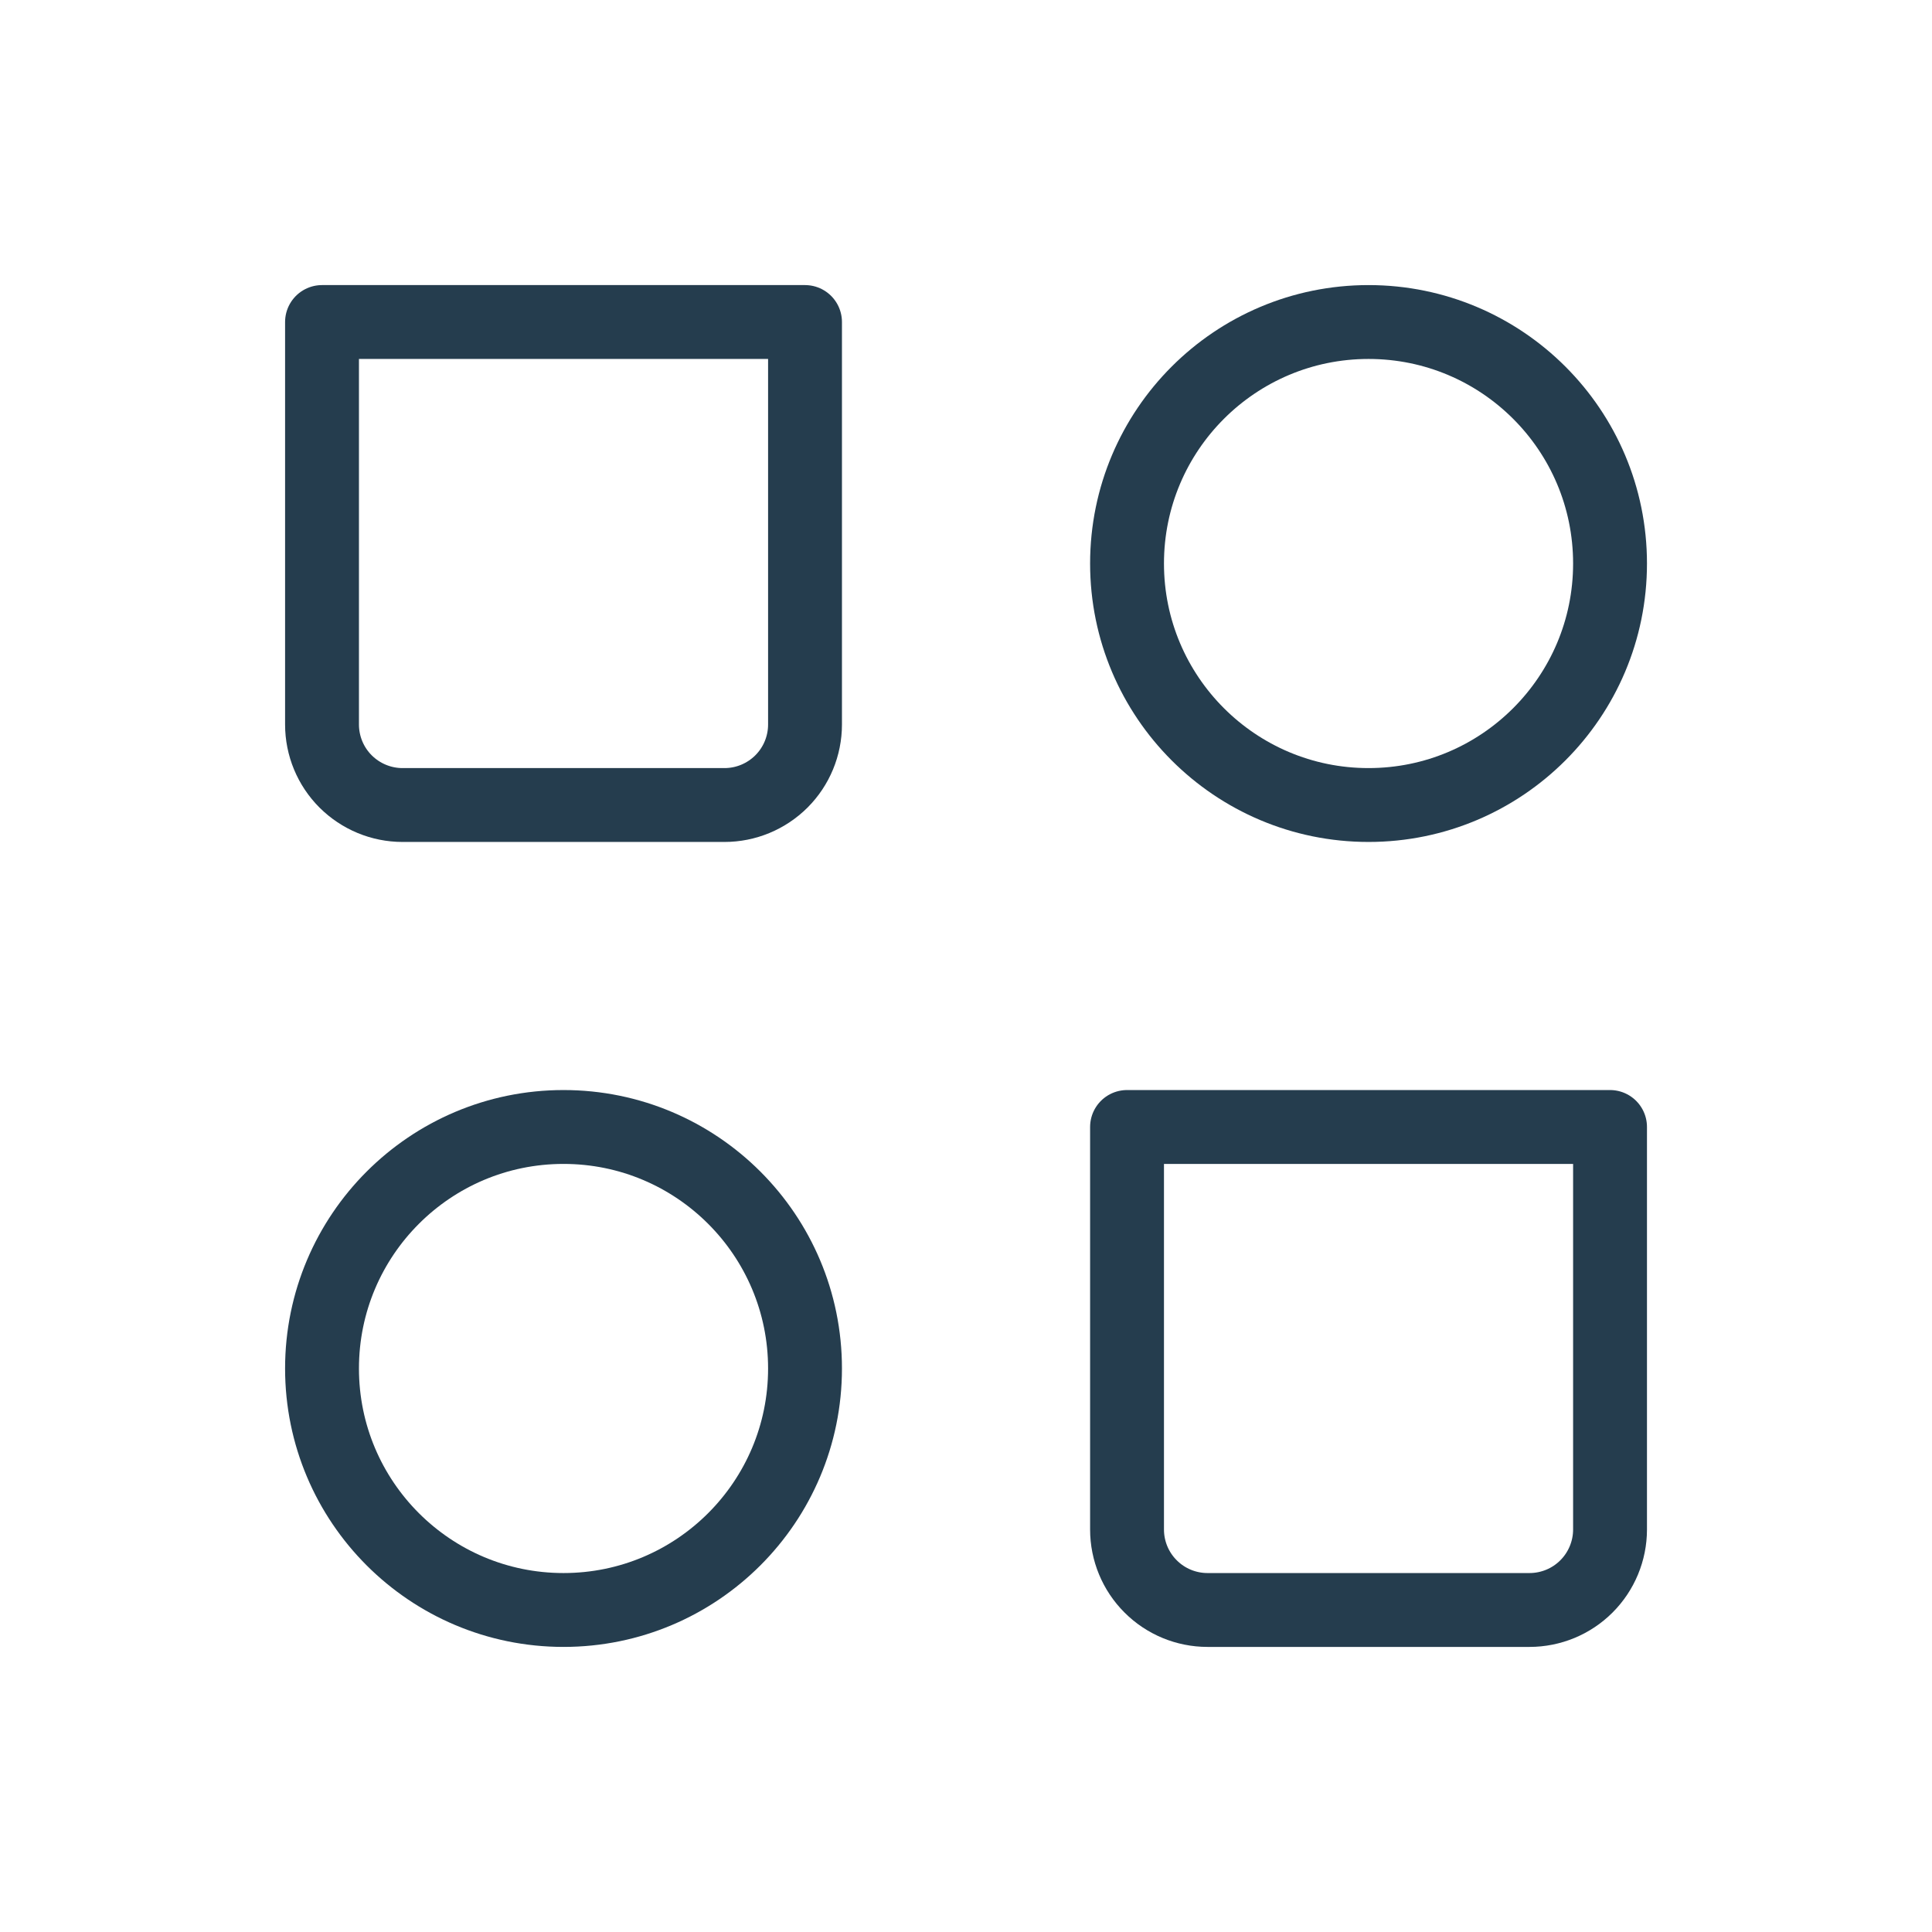
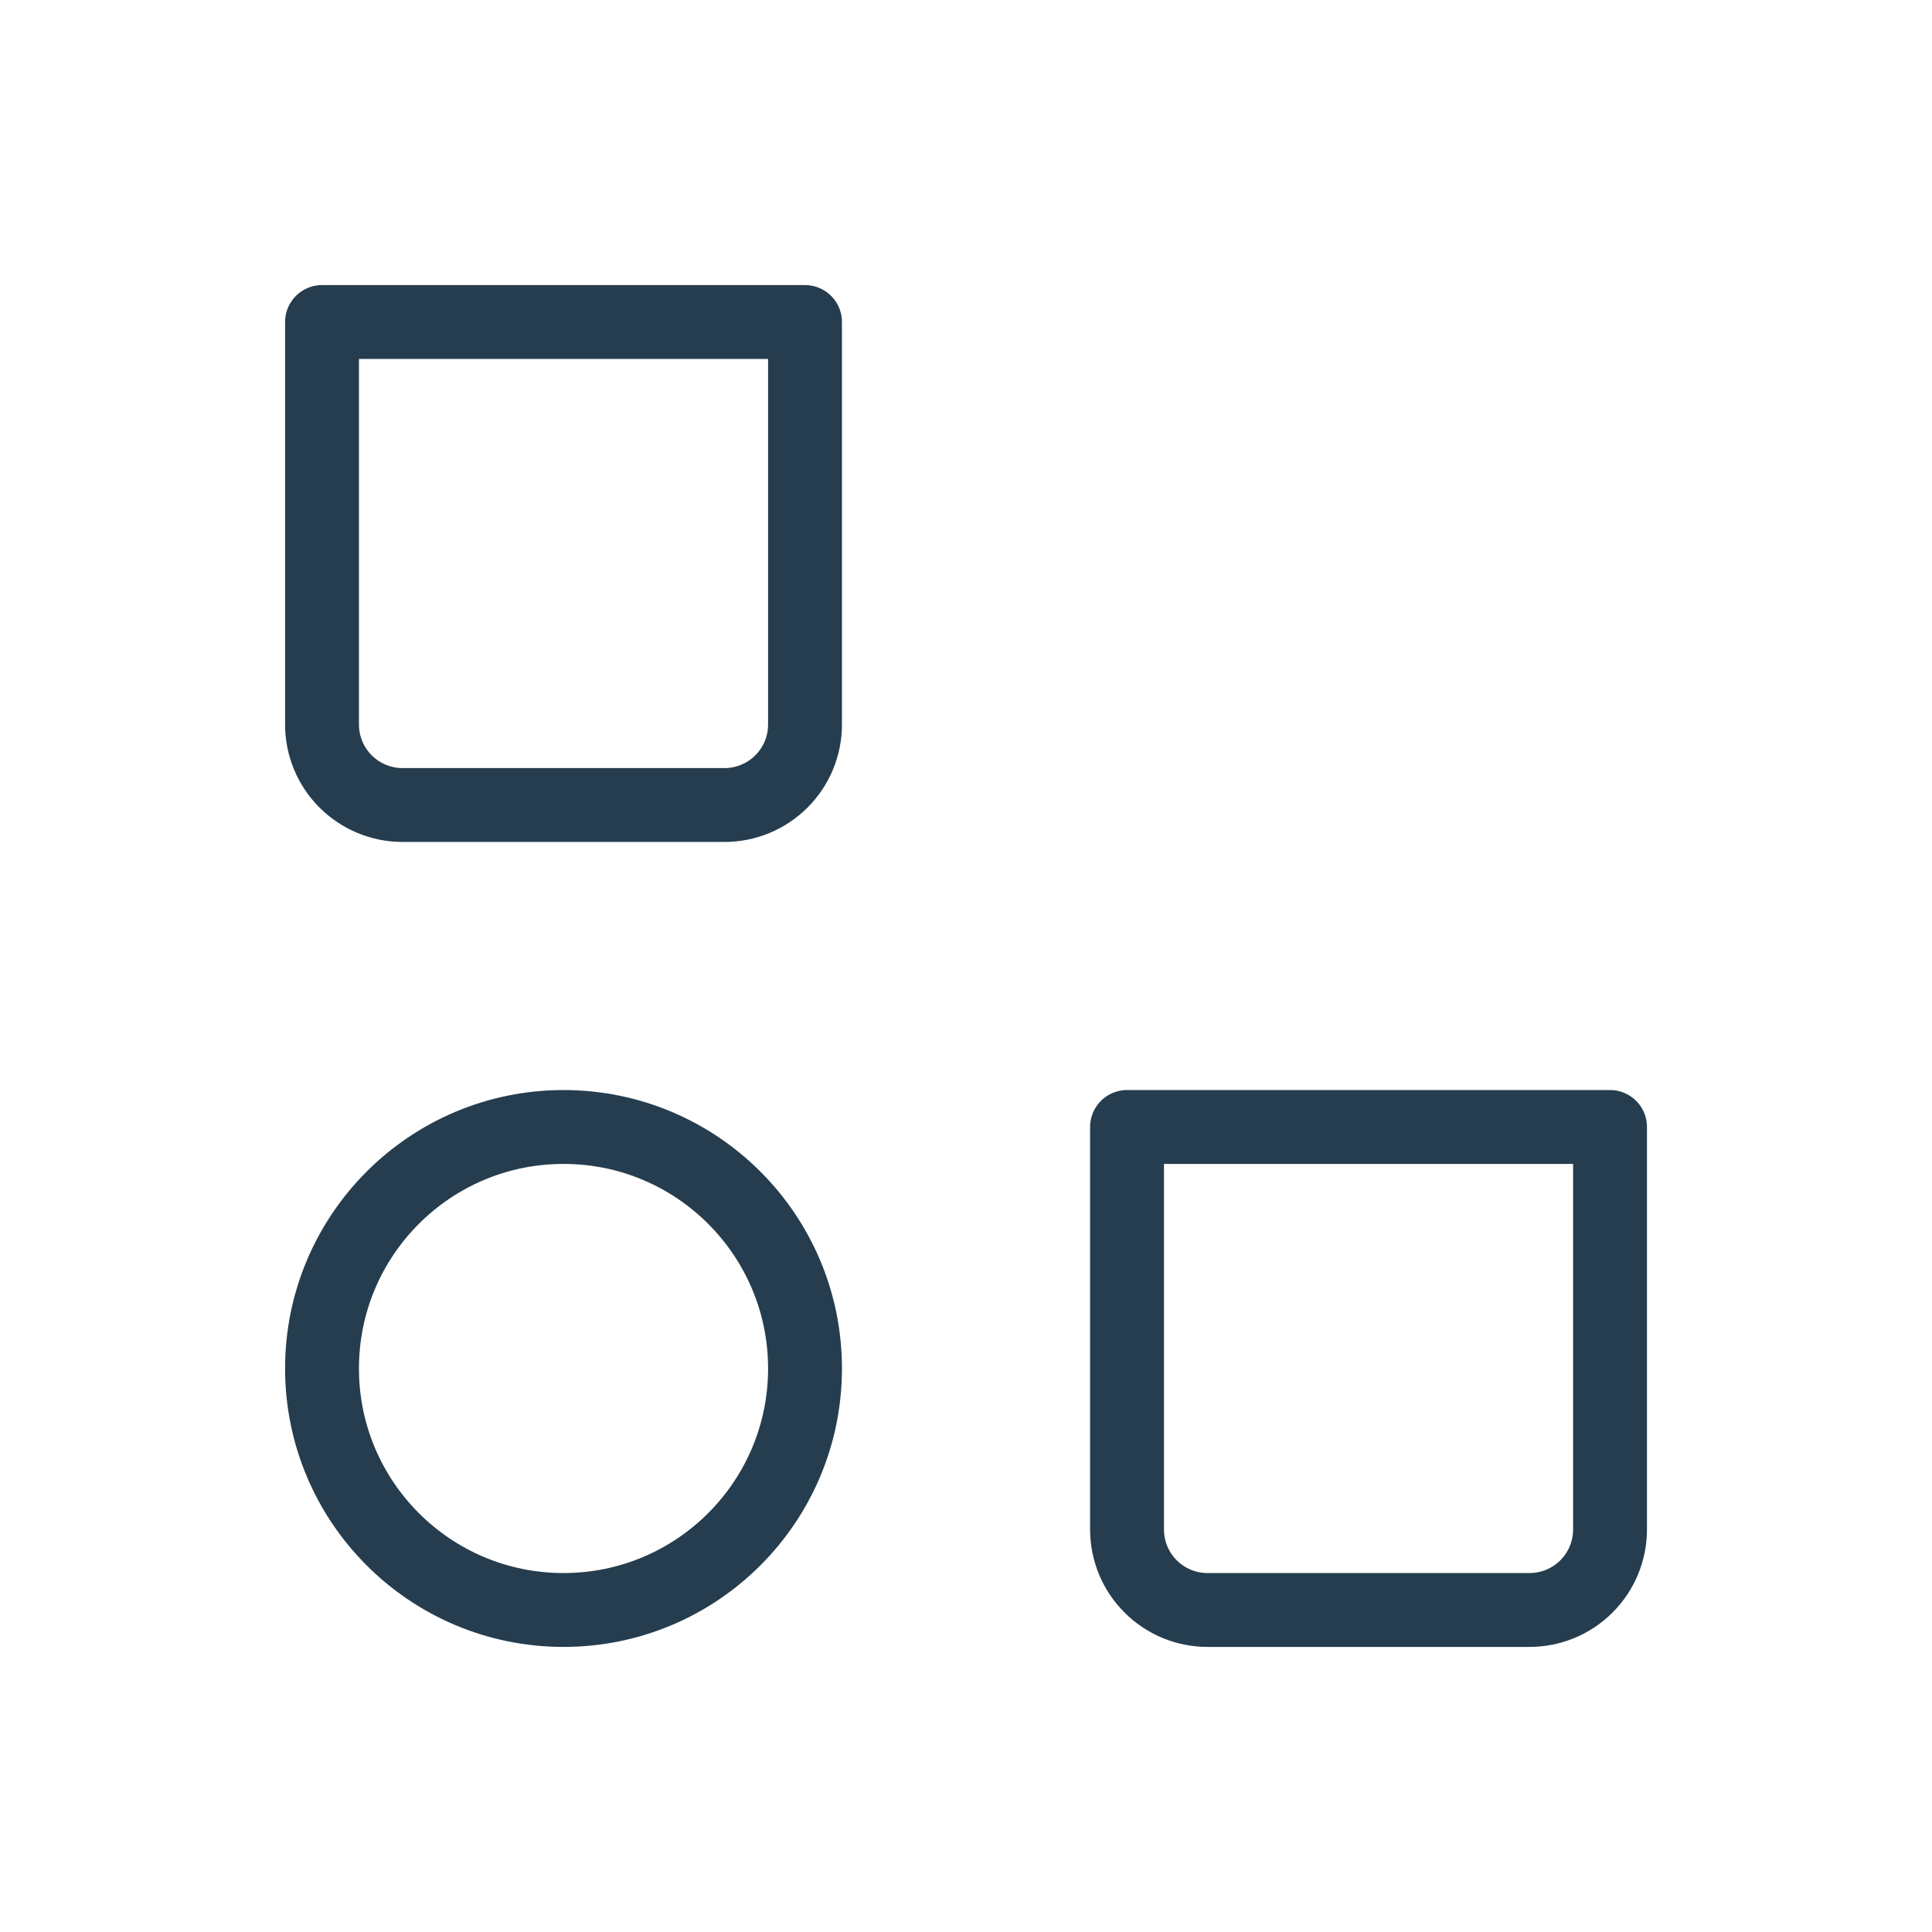
<svg xmlns="http://www.w3.org/2000/svg" width="34" height="34" viewBox="0 0 34 34" fill="none">
-   <path d="M24.084 14.167C26.431 14.167 28.334 12.264 28.334 9.917C28.334 7.569 26.431 5.667 24.084 5.667C21.737 5.667 19.834 7.569 19.834 9.917C19.834 12.264 21.737 14.167 24.084 14.167Z" stroke="#253D4E" stroke-width="1.3" stroke-linecap="round" stroke-linejoin="round" />
  <path d="M9.917 28.333C12.264 28.333 14.167 26.431 14.167 24.083C14.167 21.736 12.264 19.833 9.917 19.833C7.57 19.833 5.667 21.736 5.667 24.083C5.667 26.431 7.57 28.333 9.917 28.333Z" stroke="#253D4E" stroke-width="1.3" stroke-linecap="round" stroke-linejoin="round" />
  <path d="M19.834 19.833H28.334V26.917C28.334 27.292 28.184 27.653 27.919 27.918C27.653 28.184 27.293 28.333 26.917 28.333H21.25C20.875 28.333 20.514 28.184 20.249 27.918C19.983 27.653 19.834 27.292 19.834 26.917V19.833ZM5.667 5.667H14.167V12.75C14.167 13.126 14.018 13.486 13.752 13.752C13.486 14.017 13.126 14.167 12.75 14.167H7.084C6.708 14.167 6.348 14.017 6.082 13.752C5.816 13.486 5.667 13.126 5.667 12.75V5.667Z" stroke="#253D4E" stroke-width="1.3" stroke-linecap="round" stroke-linejoin="round" />
</svg>